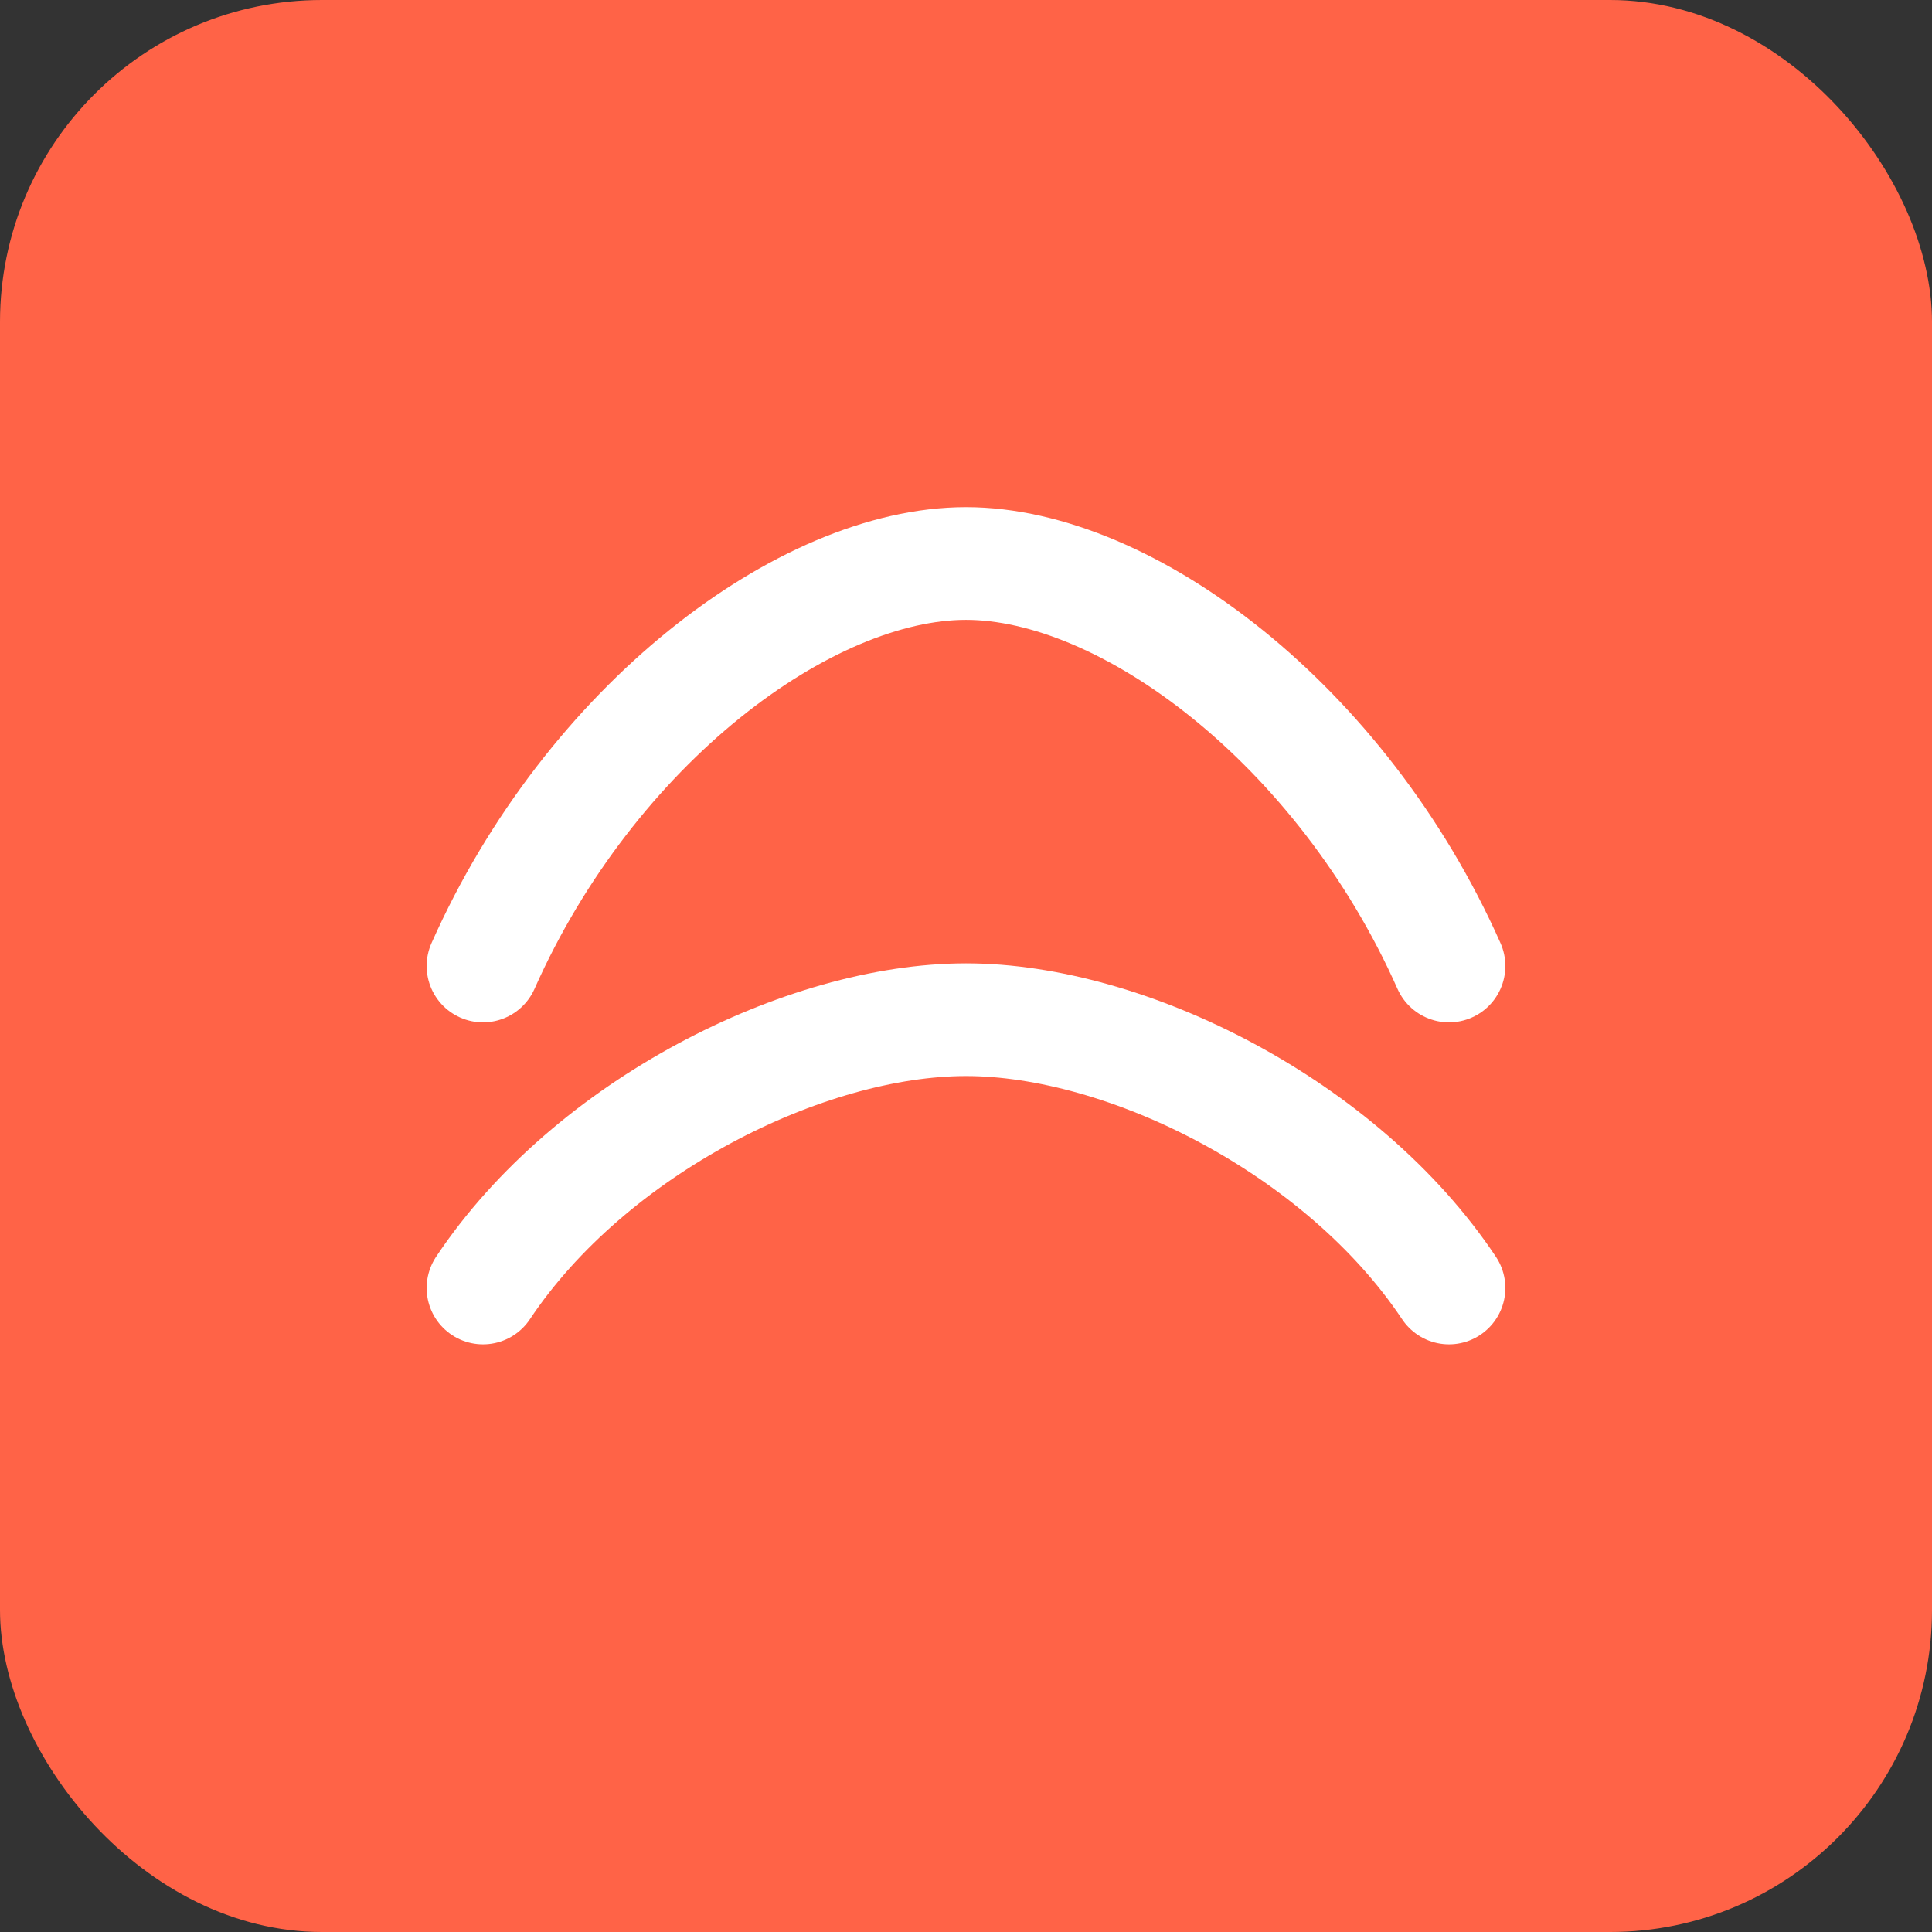
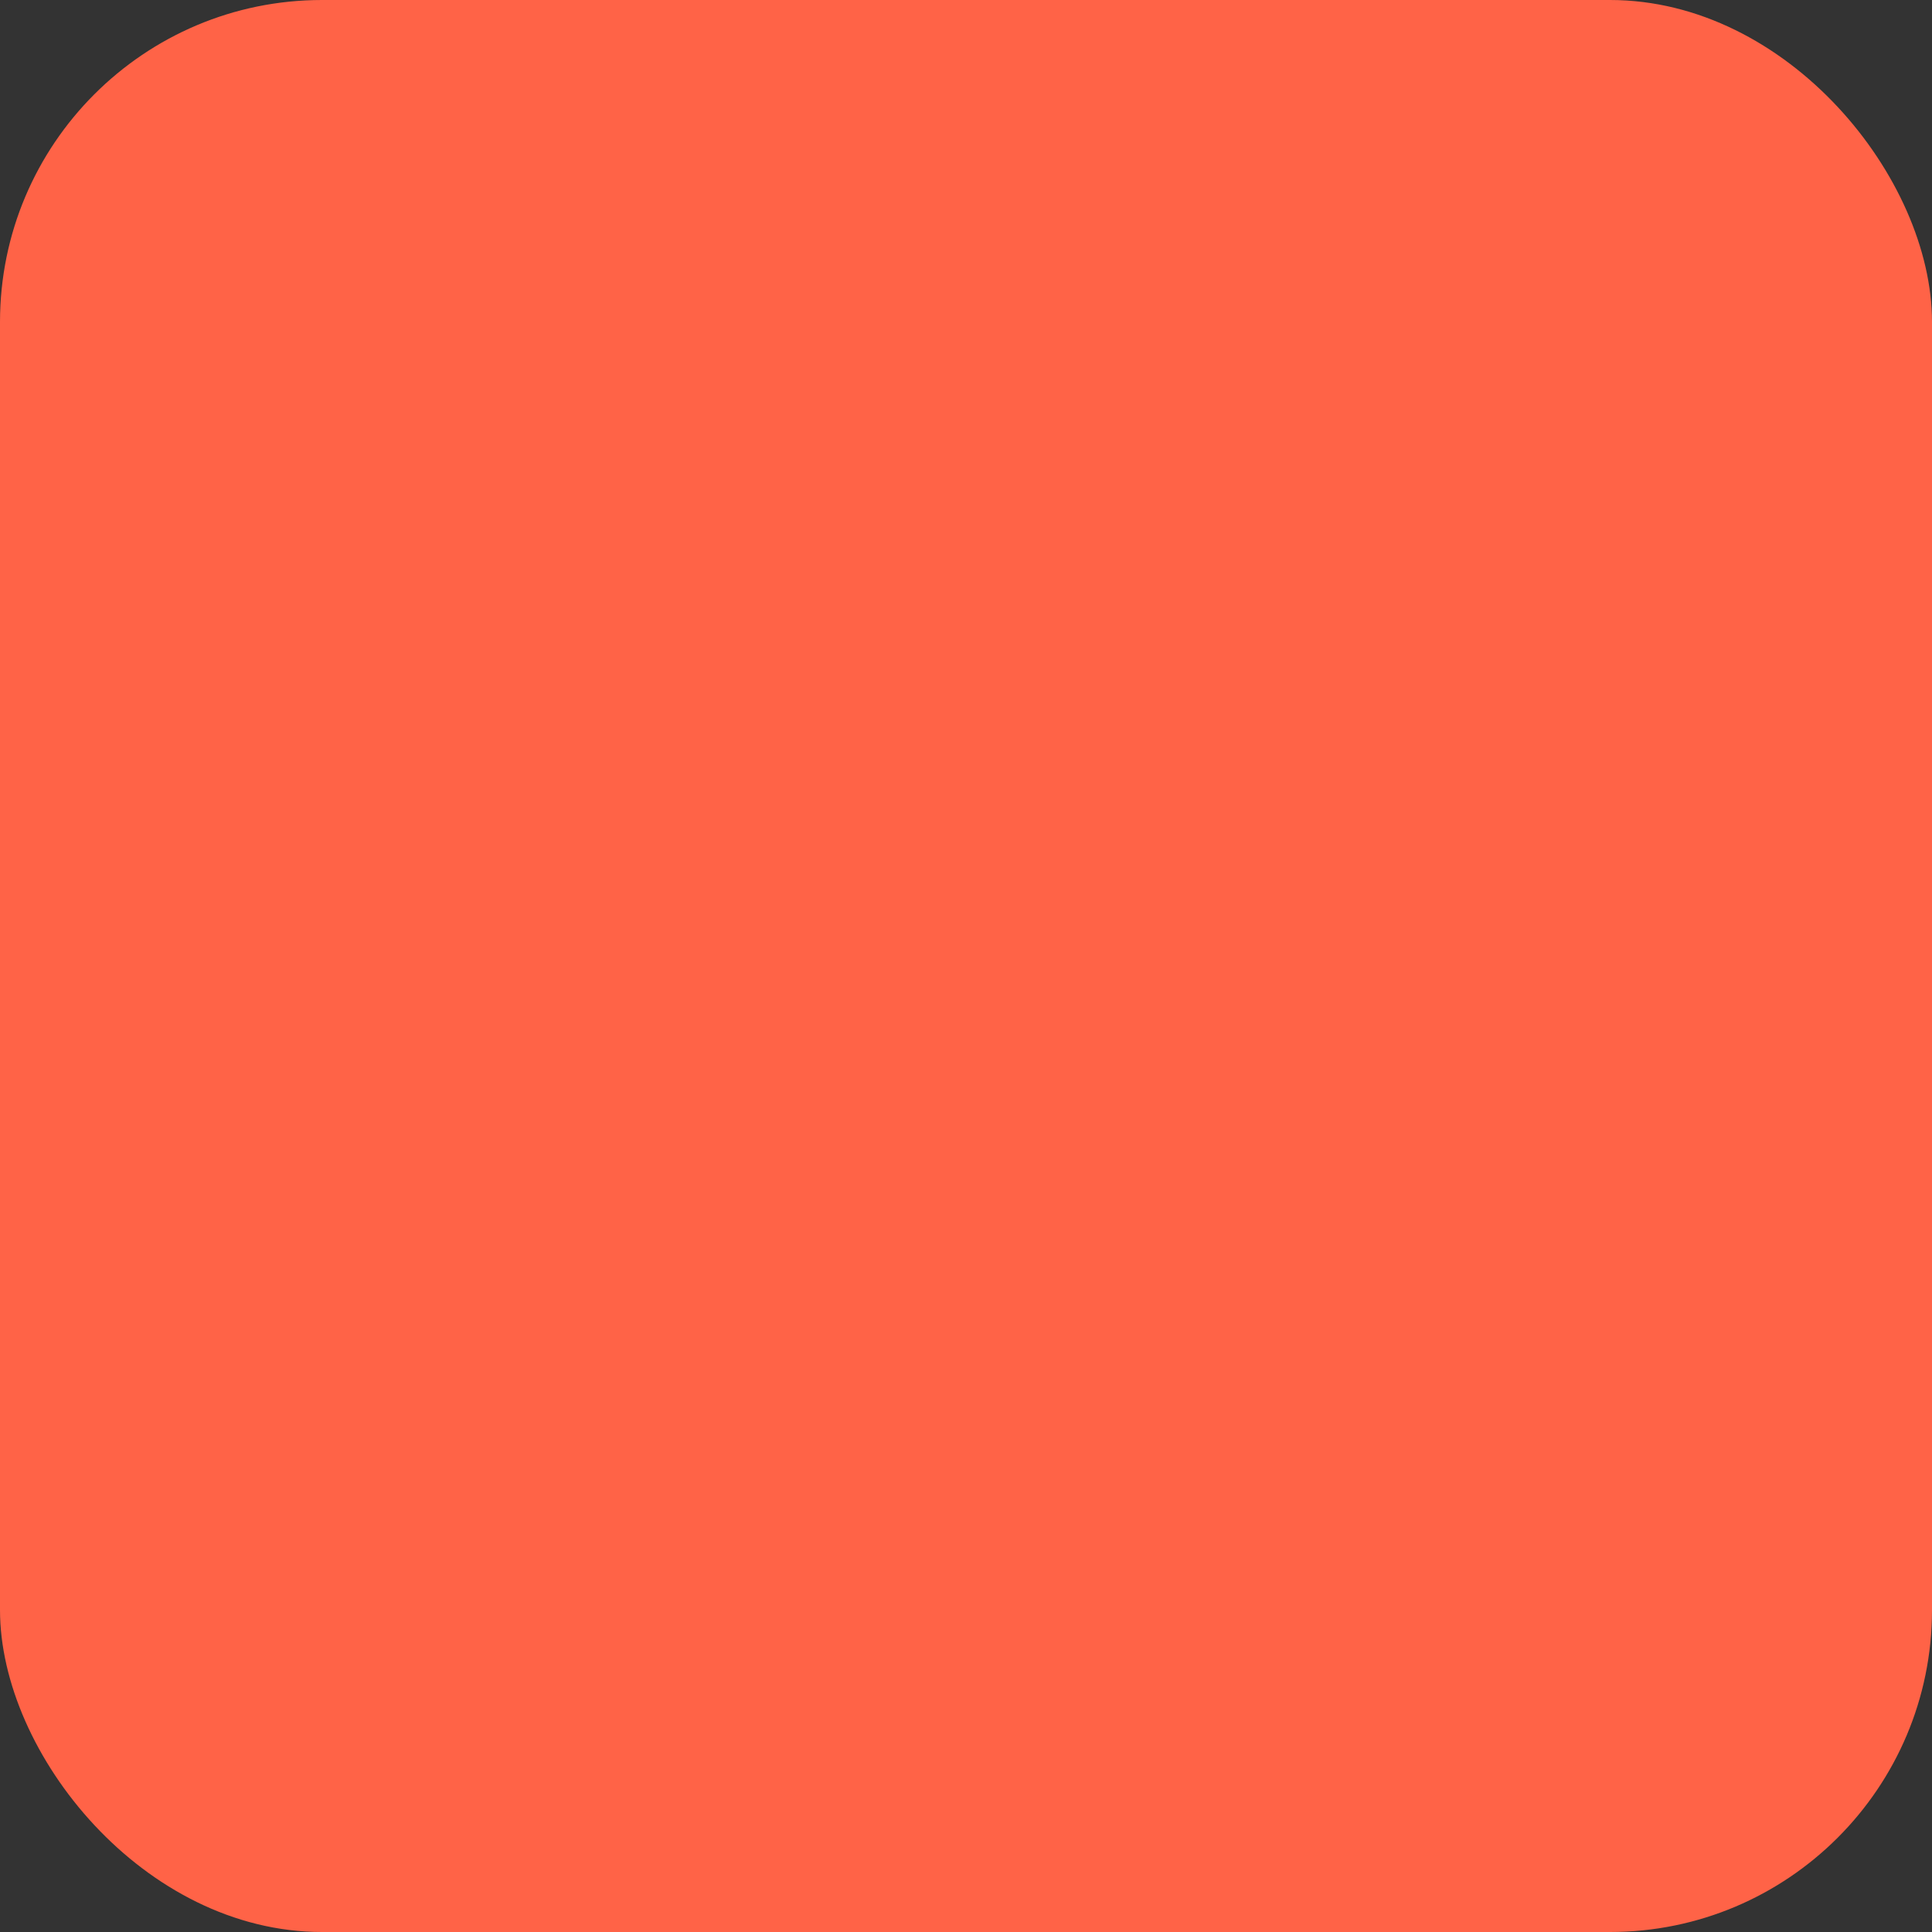
<svg xmlns="http://www.w3.org/2000/svg" width="128" height="128" viewBox="0 0 24 24" fill="none" aria-hidden="true">
  <rect x="0" y="0" width="24" height="24" fill="#333333" stroke="none" />
  <rect rx="4" width="24" height="24" fill="#ff6347" />
-   <path d="M6 12c1.333-3 4-5 6-5s4.667 2 6 5" stroke="#fff" stroke-width="1.4" stroke-linecap="round" stroke-linejoin="round" />
-   <path d="M6 16c1.333-2 4-3.333 6-3.333s4.667 1.333 6 3.333" stroke="#fff" stroke-width="1.4" stroke-linecap="round" stroke-linejoin="round" />
</svg>